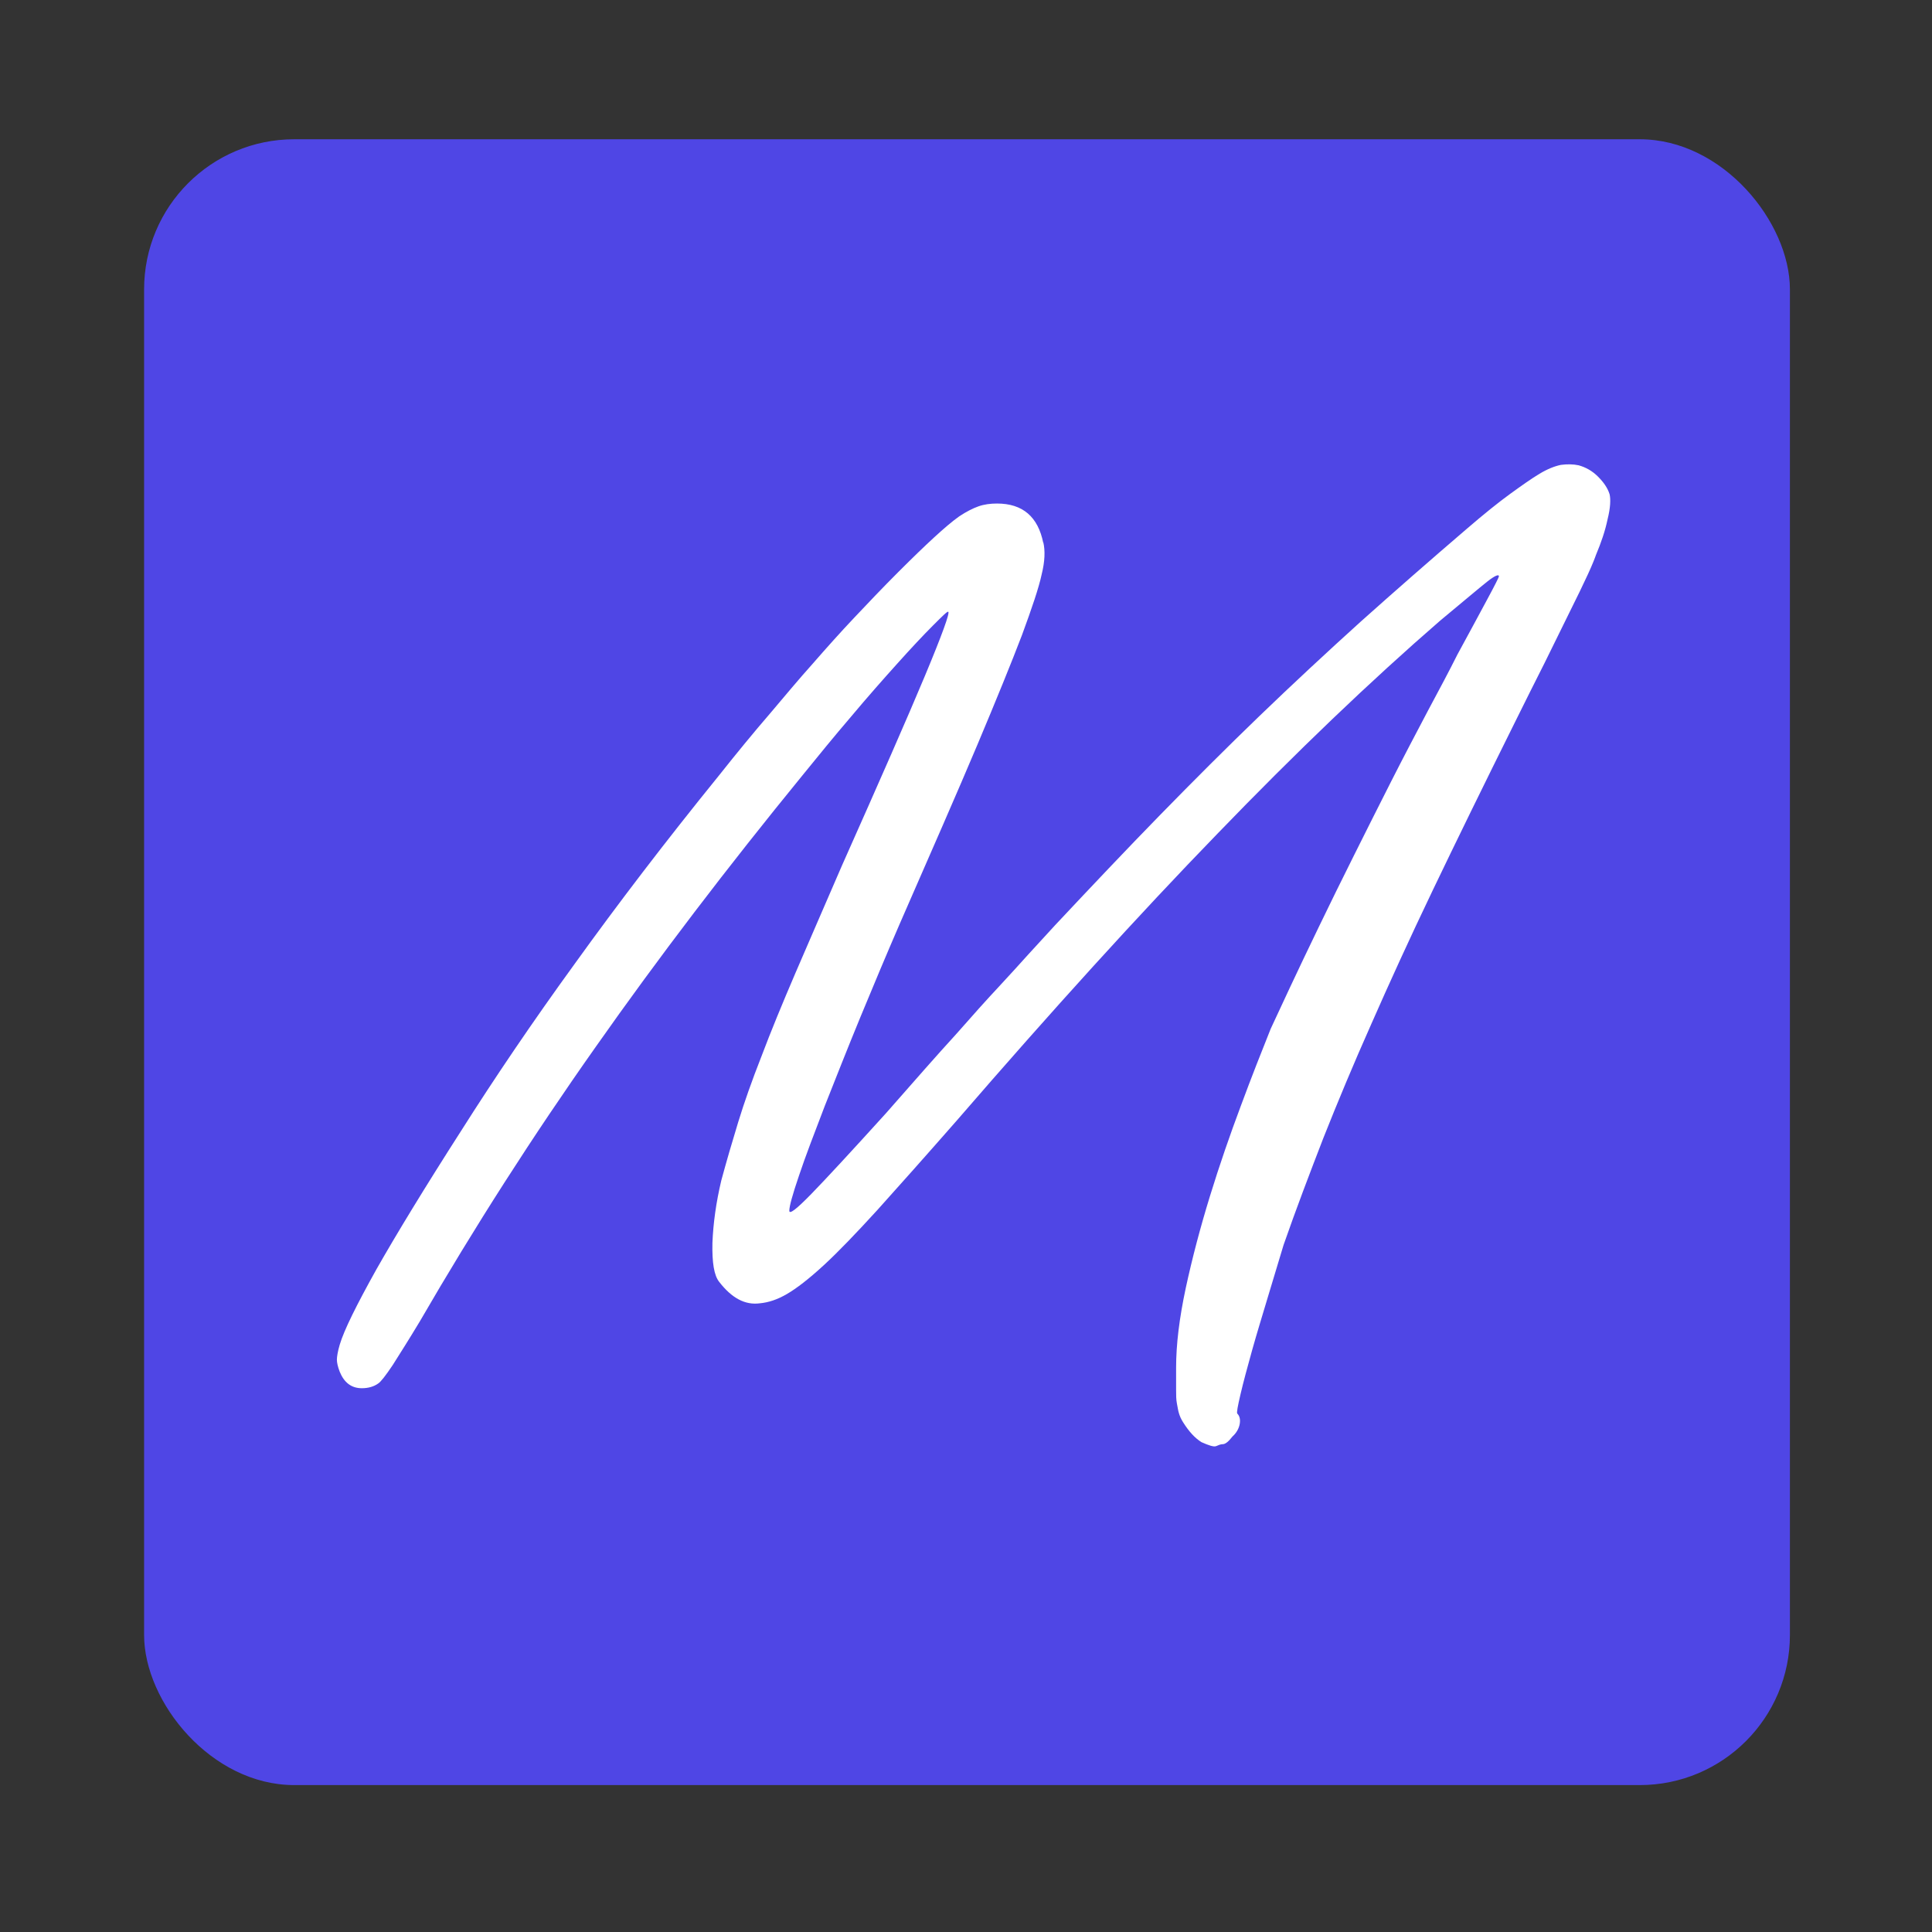
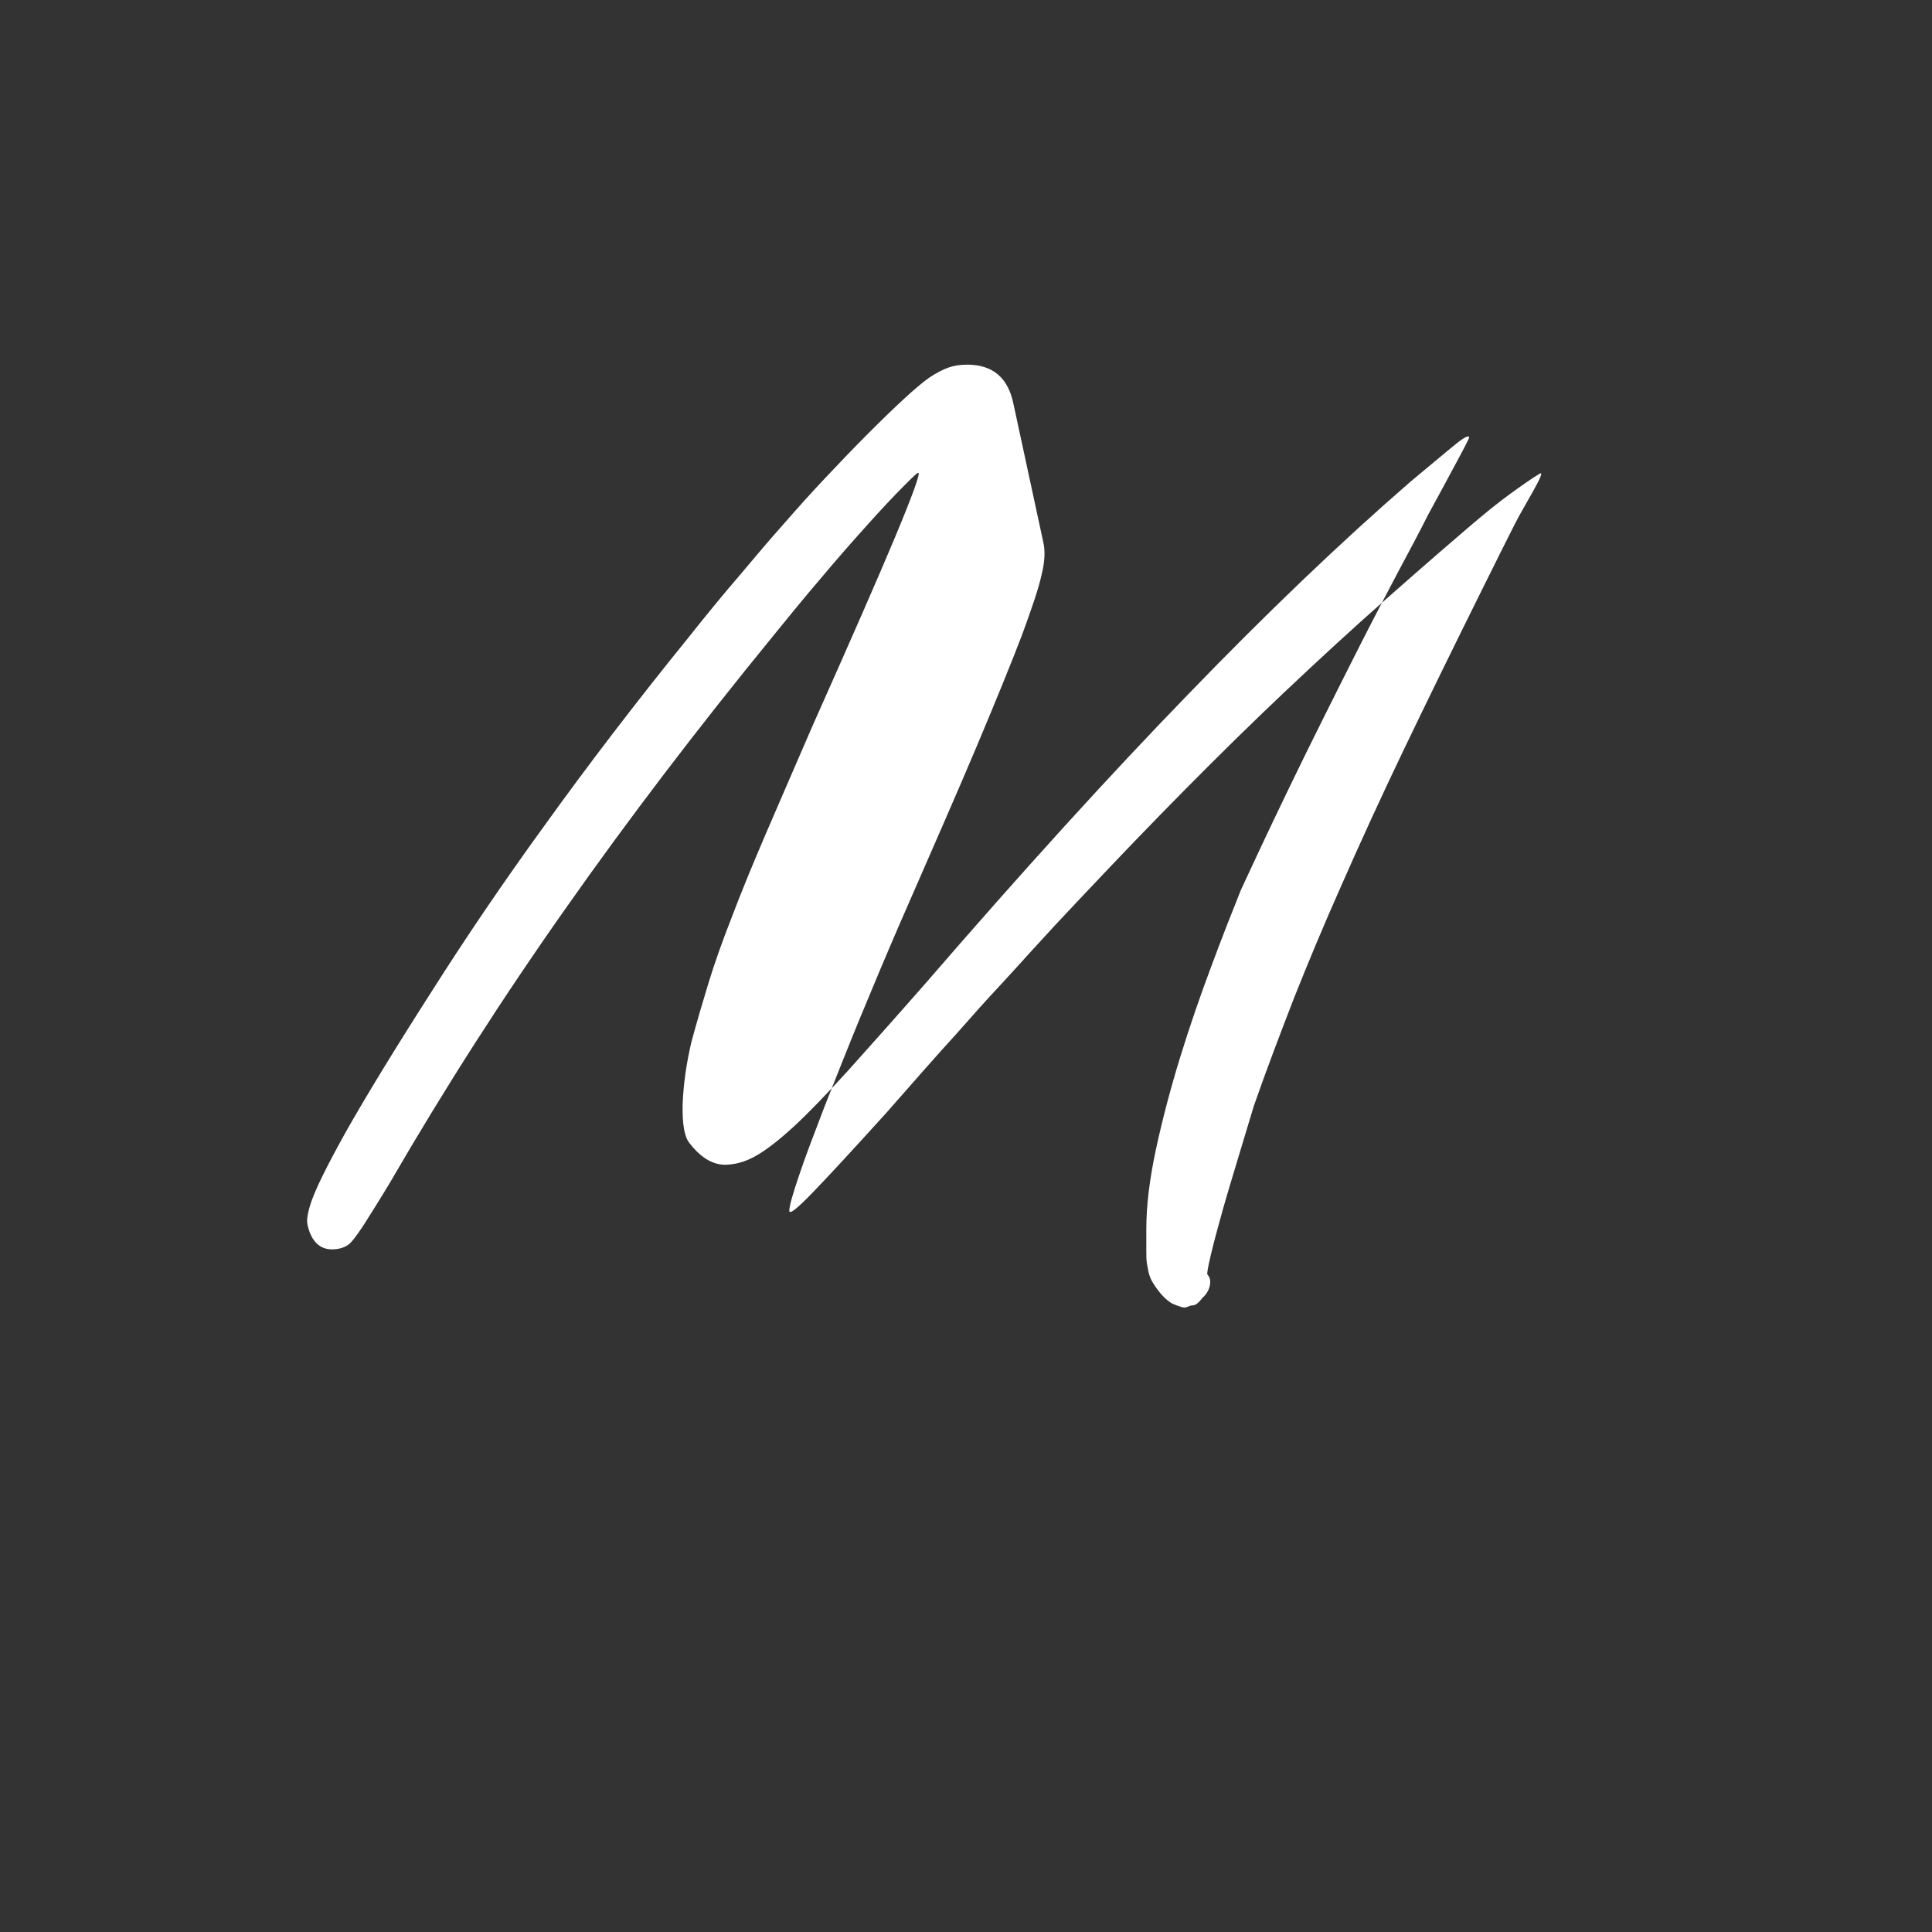
<svg xmlns="http://www.w3.org/2000/svg" id="Capa_1" version="1.1" viewBox="0 0 48 48">
  <rect x="0" y="0" width="48" height="48" fill="#333333" stroke="none" />
  <defs>
    <style>
      .st0 {
        fill: #4f46e5;
      }

      .st1 {
        fill: #fff;
      }
    </style>
  </defs>
-   <rect class="st0" x="3.58" y="3.46" width="40.89" height="40.89" rx="3.73" ry="3.73" />
-   <path class="st1" d="M25.92,13.47c.05.21.04.48-.04.8-.07.33-.24.83-.49,1.51-.26.68-.63,1.59-1.11,2.73s-1.13,2.62-1.93,4.45c-.32.74-.64,1.5-.97,2.3-.33.8-.62,1.54-.89,2.22-.26.68-.48,1.25-.64,1.73-.16.47-.24.76-.24.87,0,.1.18-.04.55-.42.37-.38.98-1.04,1.85-2,.72-.82,1.29-1.47,1.73-1.95.43-.49.79-.89,1.08-1.2.29-.31.53-.58.73-.8.2-.22.42-.46.66-.72.91-.97,1.78-1.89,2.61-2.74.83-.85,1.66-1.68,2.48-2.47.82-.79,1.66-1.57,2.5-2.33.85-.76,1.73-1.53,2.64-2.31.43-.37.79-.66,1.08-.87s.53-.38.73-.5c.2-.12.38-.19.53-.22.15-.02.3-.02.44.01.18.05.34.14.48.28.14.14.24.28.29.44.03.13.02.34-.05.62-.06.29-.16.58-.29.89-.02.06-.08.22-.2.48-.12.26-.27.57-.46.95s-.39.8-.62,1.26c-.23.46-.48.95-.73,1.46-.78,1.57-1.46,2.96-2.04,4.17-.58,1.21-1.09,2.33-1.53,3.33-.45,1.01-.84,1.95-1.19,2.83-.34.88-.68,1.77-.99,2.66-.11.37-.24.79-.38,1.26-.14.47-.28.92-.4,1.35-.12.43-.22.8-.29,1.1-.07.3-.1.46-.08.48.06.06.08.15.06.26-.02.11-.08.22-.18.31-.1.13-.18.19-.24.19-.05,0-.1.02-.17.05-.06.02-.18-.02-.36-.1-.16-.1-.31-.26-.46-.5-.05-.08-.08-.15-.1-.22-.02-.06-.03-.14-.05-.24-.02-.1-.02-.21-.02-.35v-.54c0-.58.08-1.23.24-1.98.16-.74.36-1.5.6-2.28.24-.78.5-1.53.77-2.25.27-.73.52-1.36.74-1.91.11-.24.27-.58.48-1.03.21-.45.45-.95.72-1.51.27-.56.56-1.15.87-1.77.31-.62.62-1.24.93-1.85s.61-1.18.9-1.73c.29-.54.54-1.01.74-1.41.29-.53.53-.98.73-1.35s.3-.57.3-.59c0-.06-.1-.02-.29.13-.19.15-.58.48-1.17.97-1.73,1.5-3.57,3.26-5.53,5.29-1.96,2.02-4.12,4.4-6.48,7.13-.78.89-1.44,1.63-1.97,2.22-.53.58-.97,1.04-1.34,1.38-.37.34-.67.57-.91.71-.24.14-.46.21-.67.23-.37.05-.7-.13-1.01-.53-.13-.16-.18-.48-.17-.97.02-.49.09-1,.22-1.55.13-.48.27-.96.42-1.45.15-.49.34-1.03.58-1.64.23-.61.51-1.29.84-2.06.33-.77.72-1.66,1.16-2.68.94-2.11,1.63-3.68,2.06-4.71.43-1.03.62-1.56.58-1.59-.02-.02-.14.1-.38.34-.24.24-.54.56-.89.95-.35.39-.74.83-1.15,1.32-.42.49-.81.97-1.2,1.45-1.87,2.29-3.58,4.53-5.14,6.75-1.56,2.21-3.02,4.49-4.37,6.82-.27.45-.5.81-.67,1.08-.18.27-.3.42-.36.46-.11.08-.25.12-.41.12-.26,0-.44-.14-.55-.41-.05-.13-.07-.23-.07-.3s.02-.2.07-.37c.11-.37.42-.99.91-1.87.5-.88,1.2-2.03,2.11-3.45.83-1.31,1.77-2.7,2.83-4.16,1.05-1.46,2.24-3.02,3.57-4.66.46-.58.88-1.09,1.26-1.53.38-.45.73-.87,1.08-1.26.34-.39.68-.77,1.02-1.13s.7-.74,1.1-1.14c.35-.35.65-.64.89-.86.24-.22.45-.4.62-.52.18-.12.34-.2.48-.25.14-.05.3-.07.46-.07.64,0,1.02.33,1.15.98Z" />
+   <path class="st1" d="M25.92,13.47c.05.21.04.48-.04.8-.07.33-.24.83-.49,1.51-.26.68-.63,1.59-1.11,2.73s-1.13,2.62-1.93,4.45c-.32.74-.64,1.5-.97,2.3-.33.8-.62,1.54-.89,2.22-.26.68-.48,1.25-.64,1.73-.16.47-.24.76-.24.87,0,.1.18-.04.55-.42.37-.38.98-1.04,1.85-2,.72-.82,1.29-1.47,1.73-1.95.43-.49.79-.89,1.08-1.2.29-.31.53-.58.73-.8.2-.22.42-.46.66-.72.91-.97,1.78-1.89,2.61-2.74.83-.85,1.66-1.68,2.48-2.47.82-.79,1.66-1.57,2.5-2.33.85-.76,1.73-1.53,2.64-2.31.43-.37.79-.66,1.08-.87s.53-.38.73-.5s-.39.8-.62,1.26c-.23.46-.48.95-.73,1.46-.78,1.57-1.46,2.96-2.04,4.17-.58,1.21-1.09,2.33-1.53,3.33-.45,1.01-.84,1.95-1.19,2.83-.34.88-.68,1.77-.99,2.66-.11.37-.24.79-.38,1.26-.14.47-.28.92-.4,1.35-.12.43-.22.8-.29,1.1-.07.3-.1.46-.08.48.06.06.08.15.06.26-.02.11-.08.22-.18.31-.1.13-.18.19-.24.19-.05,0-.1.02-.17.05-.06.02-.18-.02-.36-.1-.16-.1-.31-.26-.46-.5-.05-.08-.08-.15-.1-.22-.02-.06-.03-.14-.05-.24-.02-.1-.02-.21-.02-.35v-.54c0-.58.08-1.23.24-1.98.16-.74.36-1.5.6-2.28.24-.78.5-1.53.77-2.25.27-.73.52-1.36.74-1.91.11-.24.27-.58.48-1.03.21-.45.45-.95.72-1.51.27-.56.56-1.15.87-1.77.31-.62.62-1.24.93-1.85s.61-1.18.9-1.73c.29-.54.54-1.01.74-1.41.29-.53.53-.98.73-1.35s.3-.57.3-.59c0-.06-.1-.02-.29.13-.19.15-.58.48-1.17.97-1.73,1.5-3.57,3.26-5.53,5.29-1.96,2.02-4.12,4.4-6.48,7.13-.78.89-1.44,1.63-1.97,2.22-.53.58-.97,1.04-1.34,1.38-.37.34-.67.57-.91.71-.24.14-.46.21-.67.23-.37.05-.7-.13-1.01-.53-.13-.16-.18-.48-.17-.97.02-.49.09-1,.22-1.55.13-.48.27-.96.42-1.45.15-.49.34-1.03.58-1.64.23-.61.51-1.29.84-2.06.33-.77.72-1.66,1.16-2.68.94-2.11,1.63-3.68,2.06-4.71.43-1.03.62-1.56.58-1.59-.02-.02-.14.1-.38.34-.24.24-.54.56-.89.95-.35.39-.74.83-1.15,1.32-.42.49-.81.97-1.2,1.45-1.87,2.29-3.58,4.53-5.14,6.75-1.56,2.21-3.02,4.49-4.37,6.82-.27.45-.5.81-.67,1.08-.18.27-.3.42-.36.46-.11.08-.25.12-.41.12-.26,0-.44-.14-.55-.41-.05-.13-.07-.23-.07-.3s.02-.2.07-.37c.11-.37.42-.99.91-1.87.5-.88,1.2-2.03,2.11-3.45.83-1.31,1.77-2.7,2.83-4.16,1.05-1.46,2.24-3.02,3.57-4.66.46-.58.88-1.09,1.26-1.53.38-.45.73-.87,1.08-1.26.34-.39.68-.77,1.02-1.13s.7-.74,1.1-1.14c.35-.35.65-.64.89-.86.24-.22.45-.4.62-.52.18-.12.34-.2.48-.25.14-.05.3-.07.46-.07.64,0,1.02.33,1.15.98Z" />
</svg>